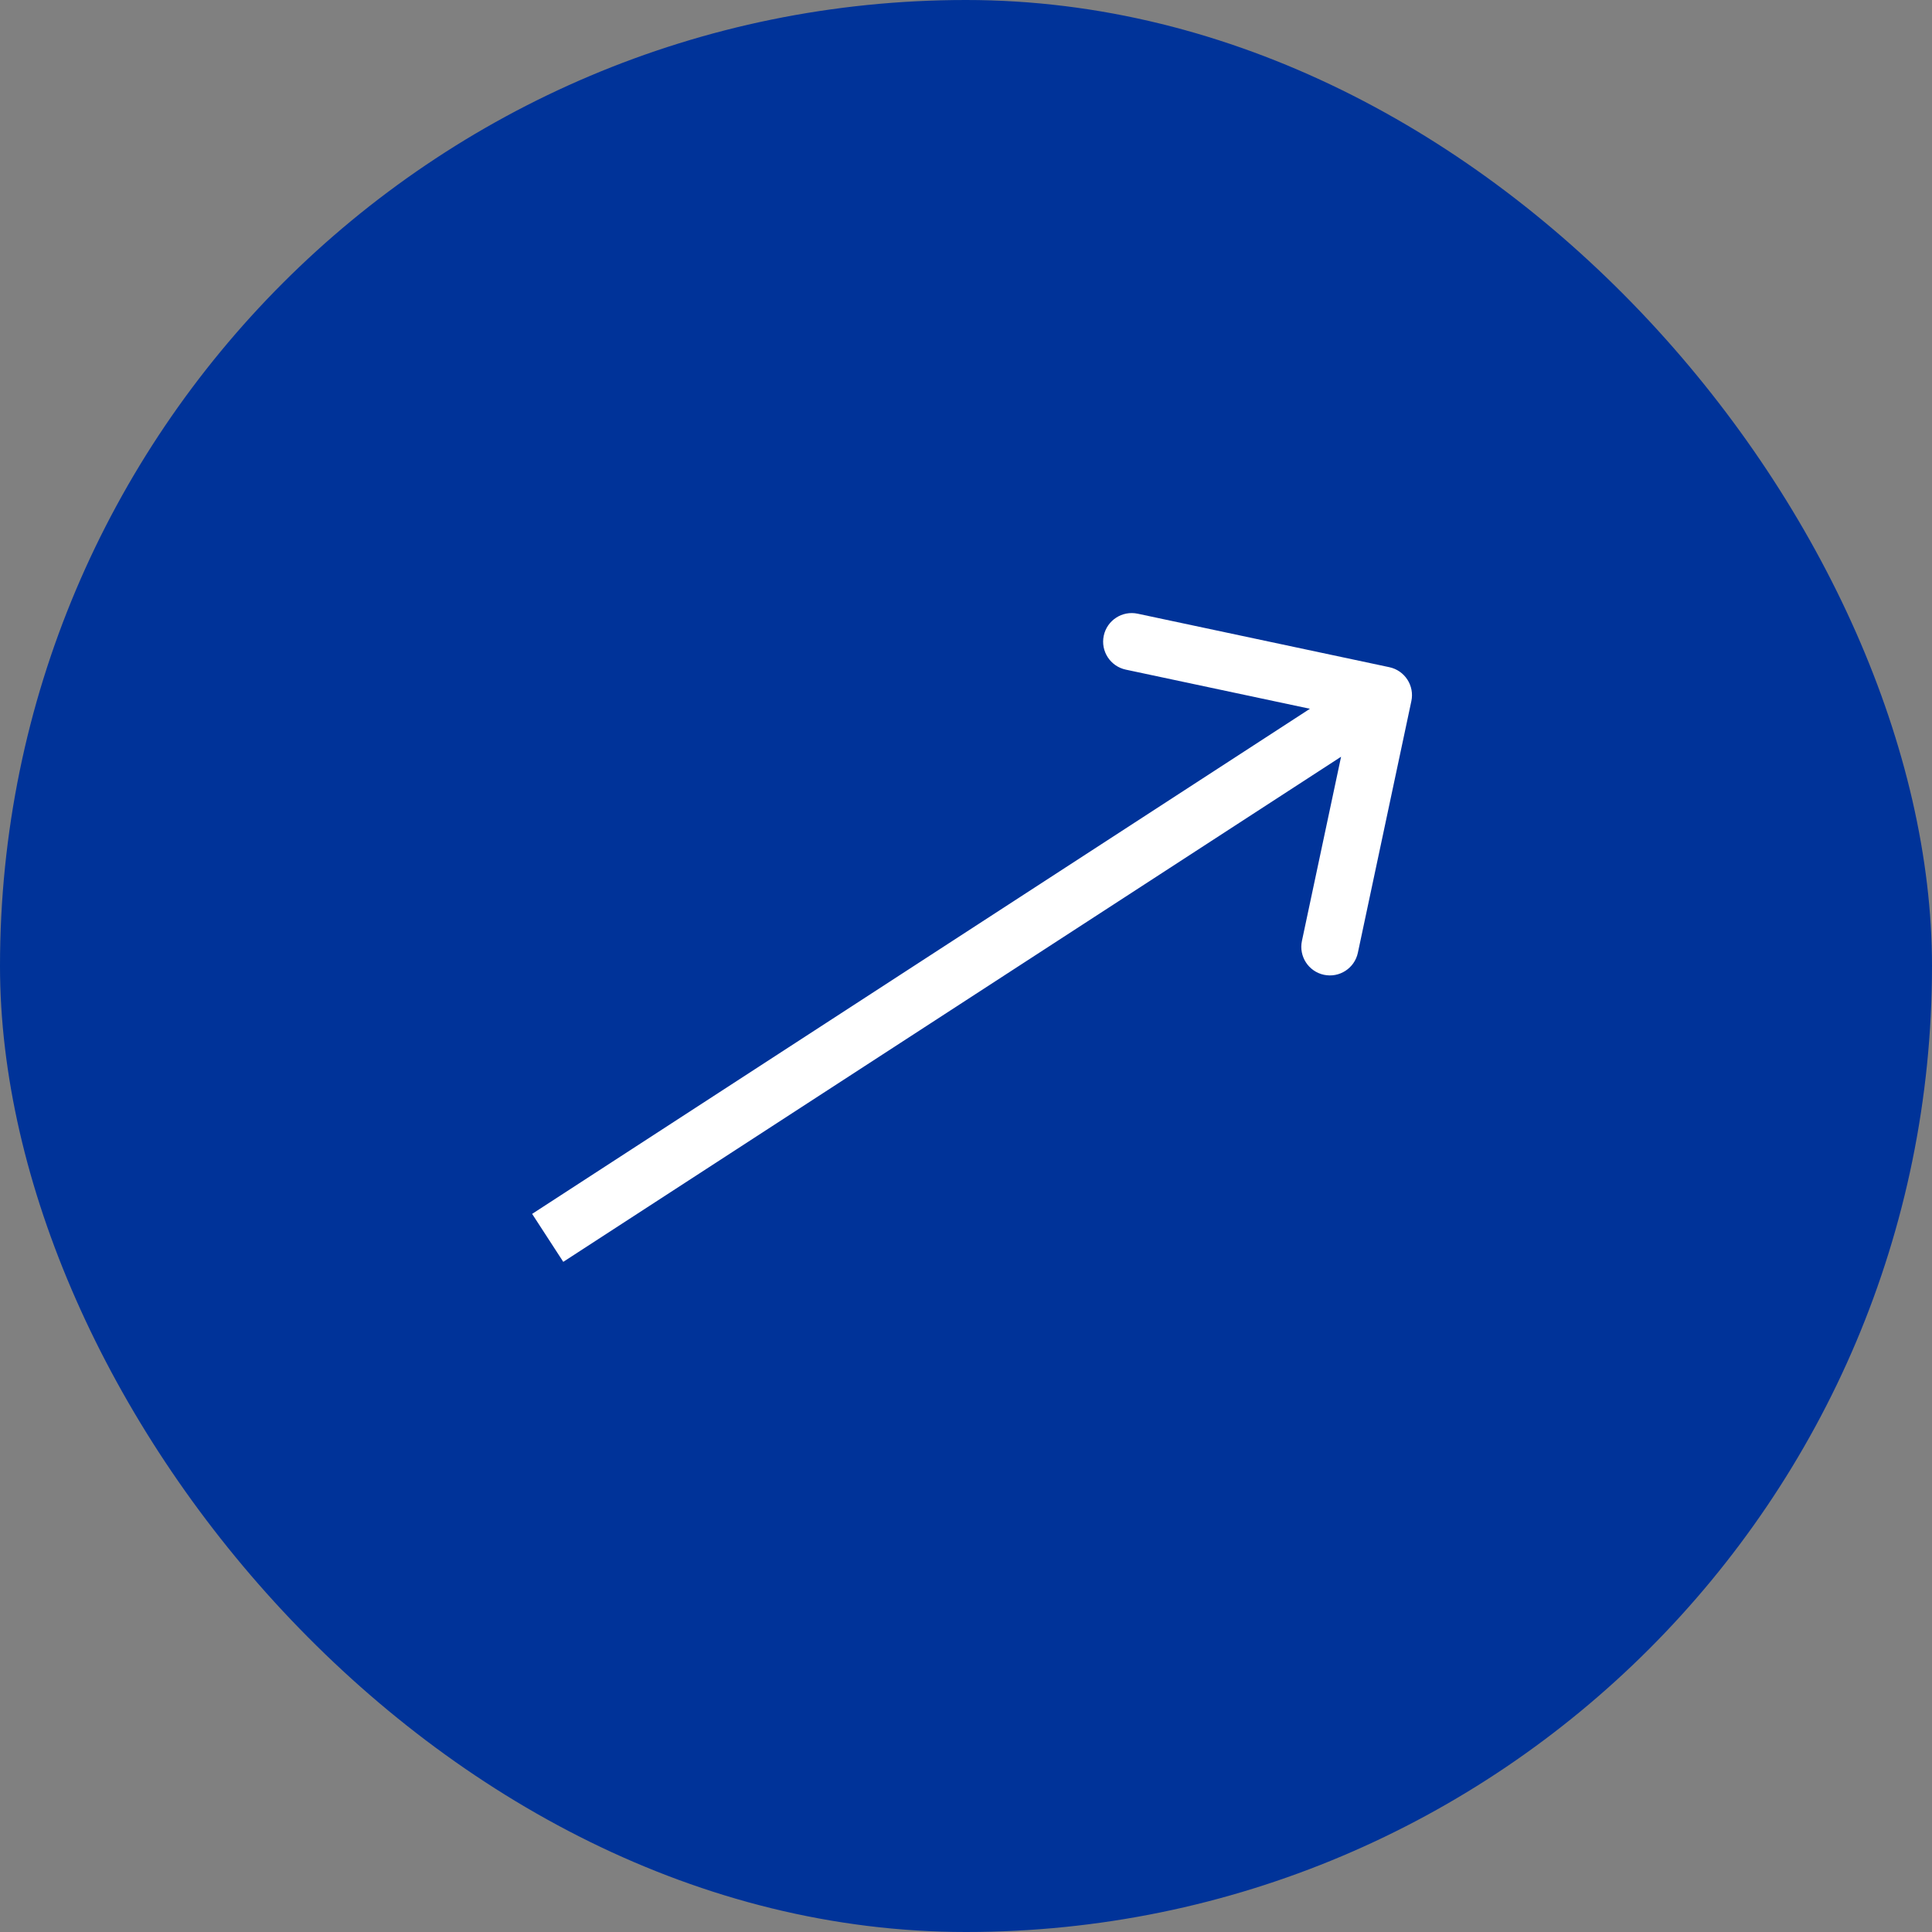
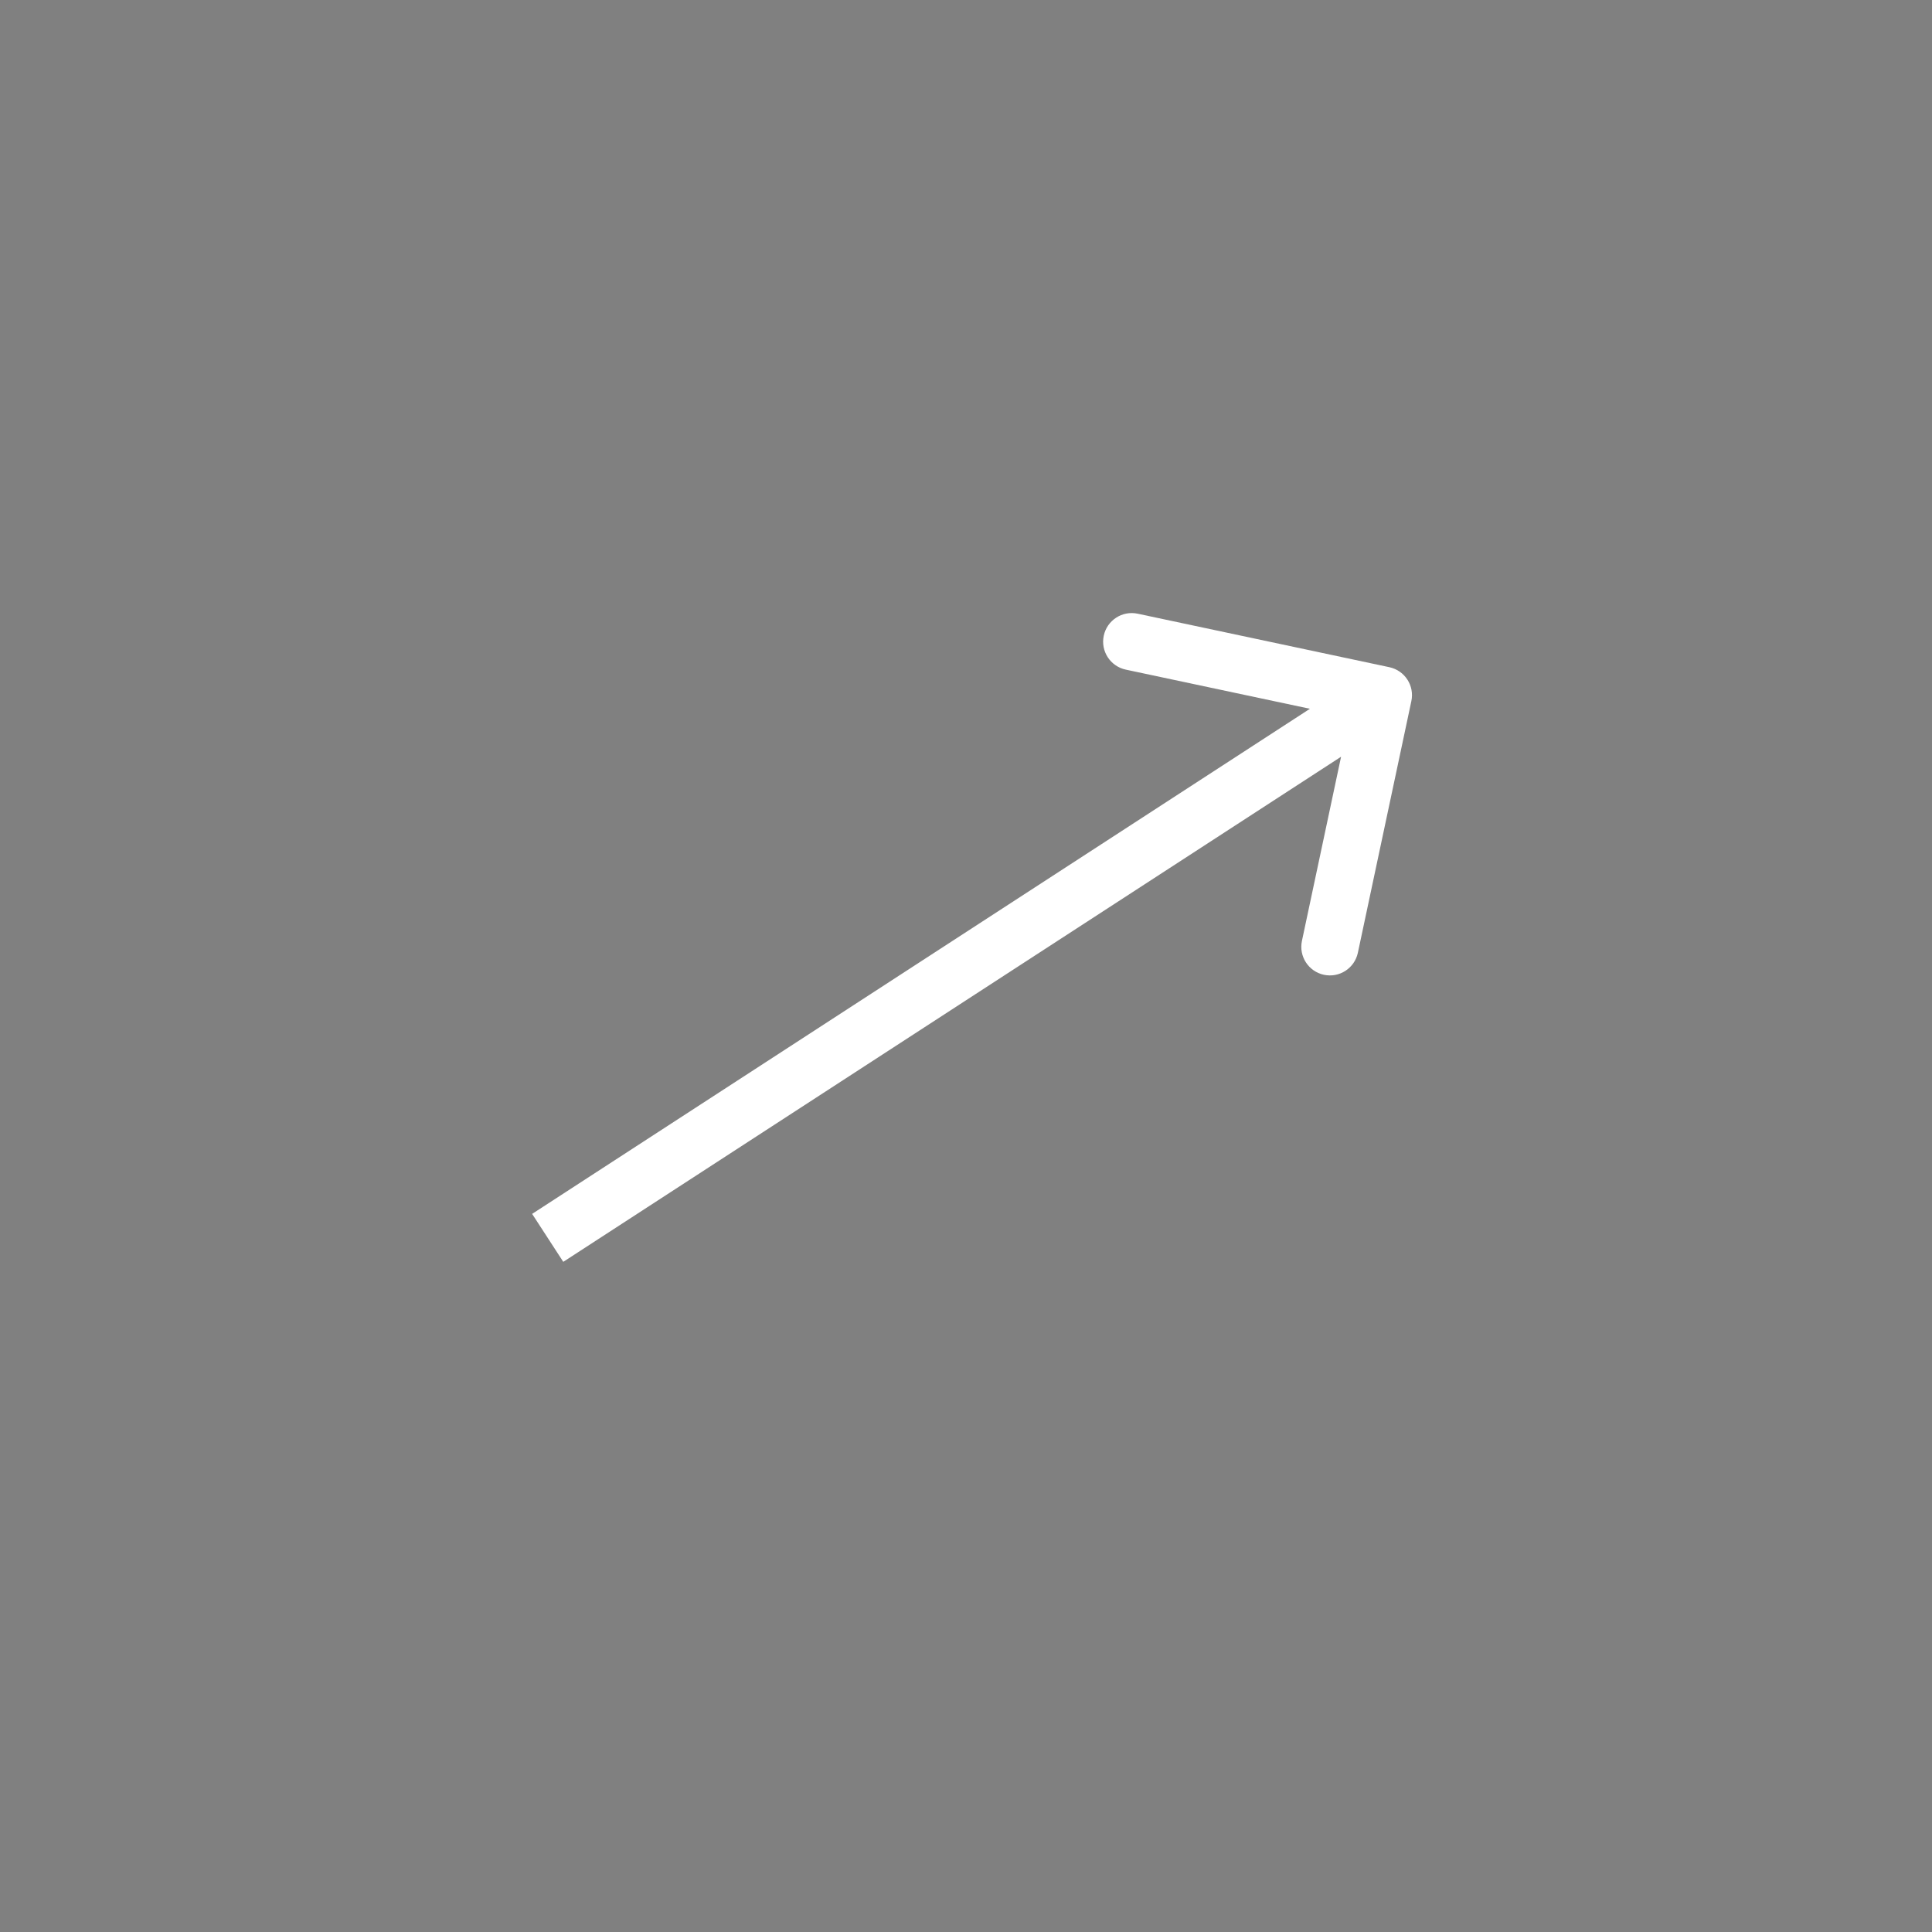
<svg xmlns="http://www.w3.org/2000/svg" width="642" height="642" viewBox="0 0 642 642" fill="none">
  <rect x="0" y="0" width="642" height="642" fill="#808080" stroke="none" />
-   <rect width="642" height="642" rx="321" fill="#003399" />
  <path d="M468.992 232.974C470.083 227.842 466.807 222.798 461.675 221.707L378.044 203.93C372.912 202.84 367.867 206.116 366.776 211.248C365.685 216.38 368.961 221.424 374.093 222.515L448.432 238.317L432.631 312.656C431.54 317.788 434.816 322.833 439.948 323.923C445.08 325.014 450.125 321.738 451.216 316.606L468.992 232.974ZM187.174 419.307L464.874 238.967L454.526 223.032L176.826 403.372L187.174 419.307Z" fill="white" />
</svg>